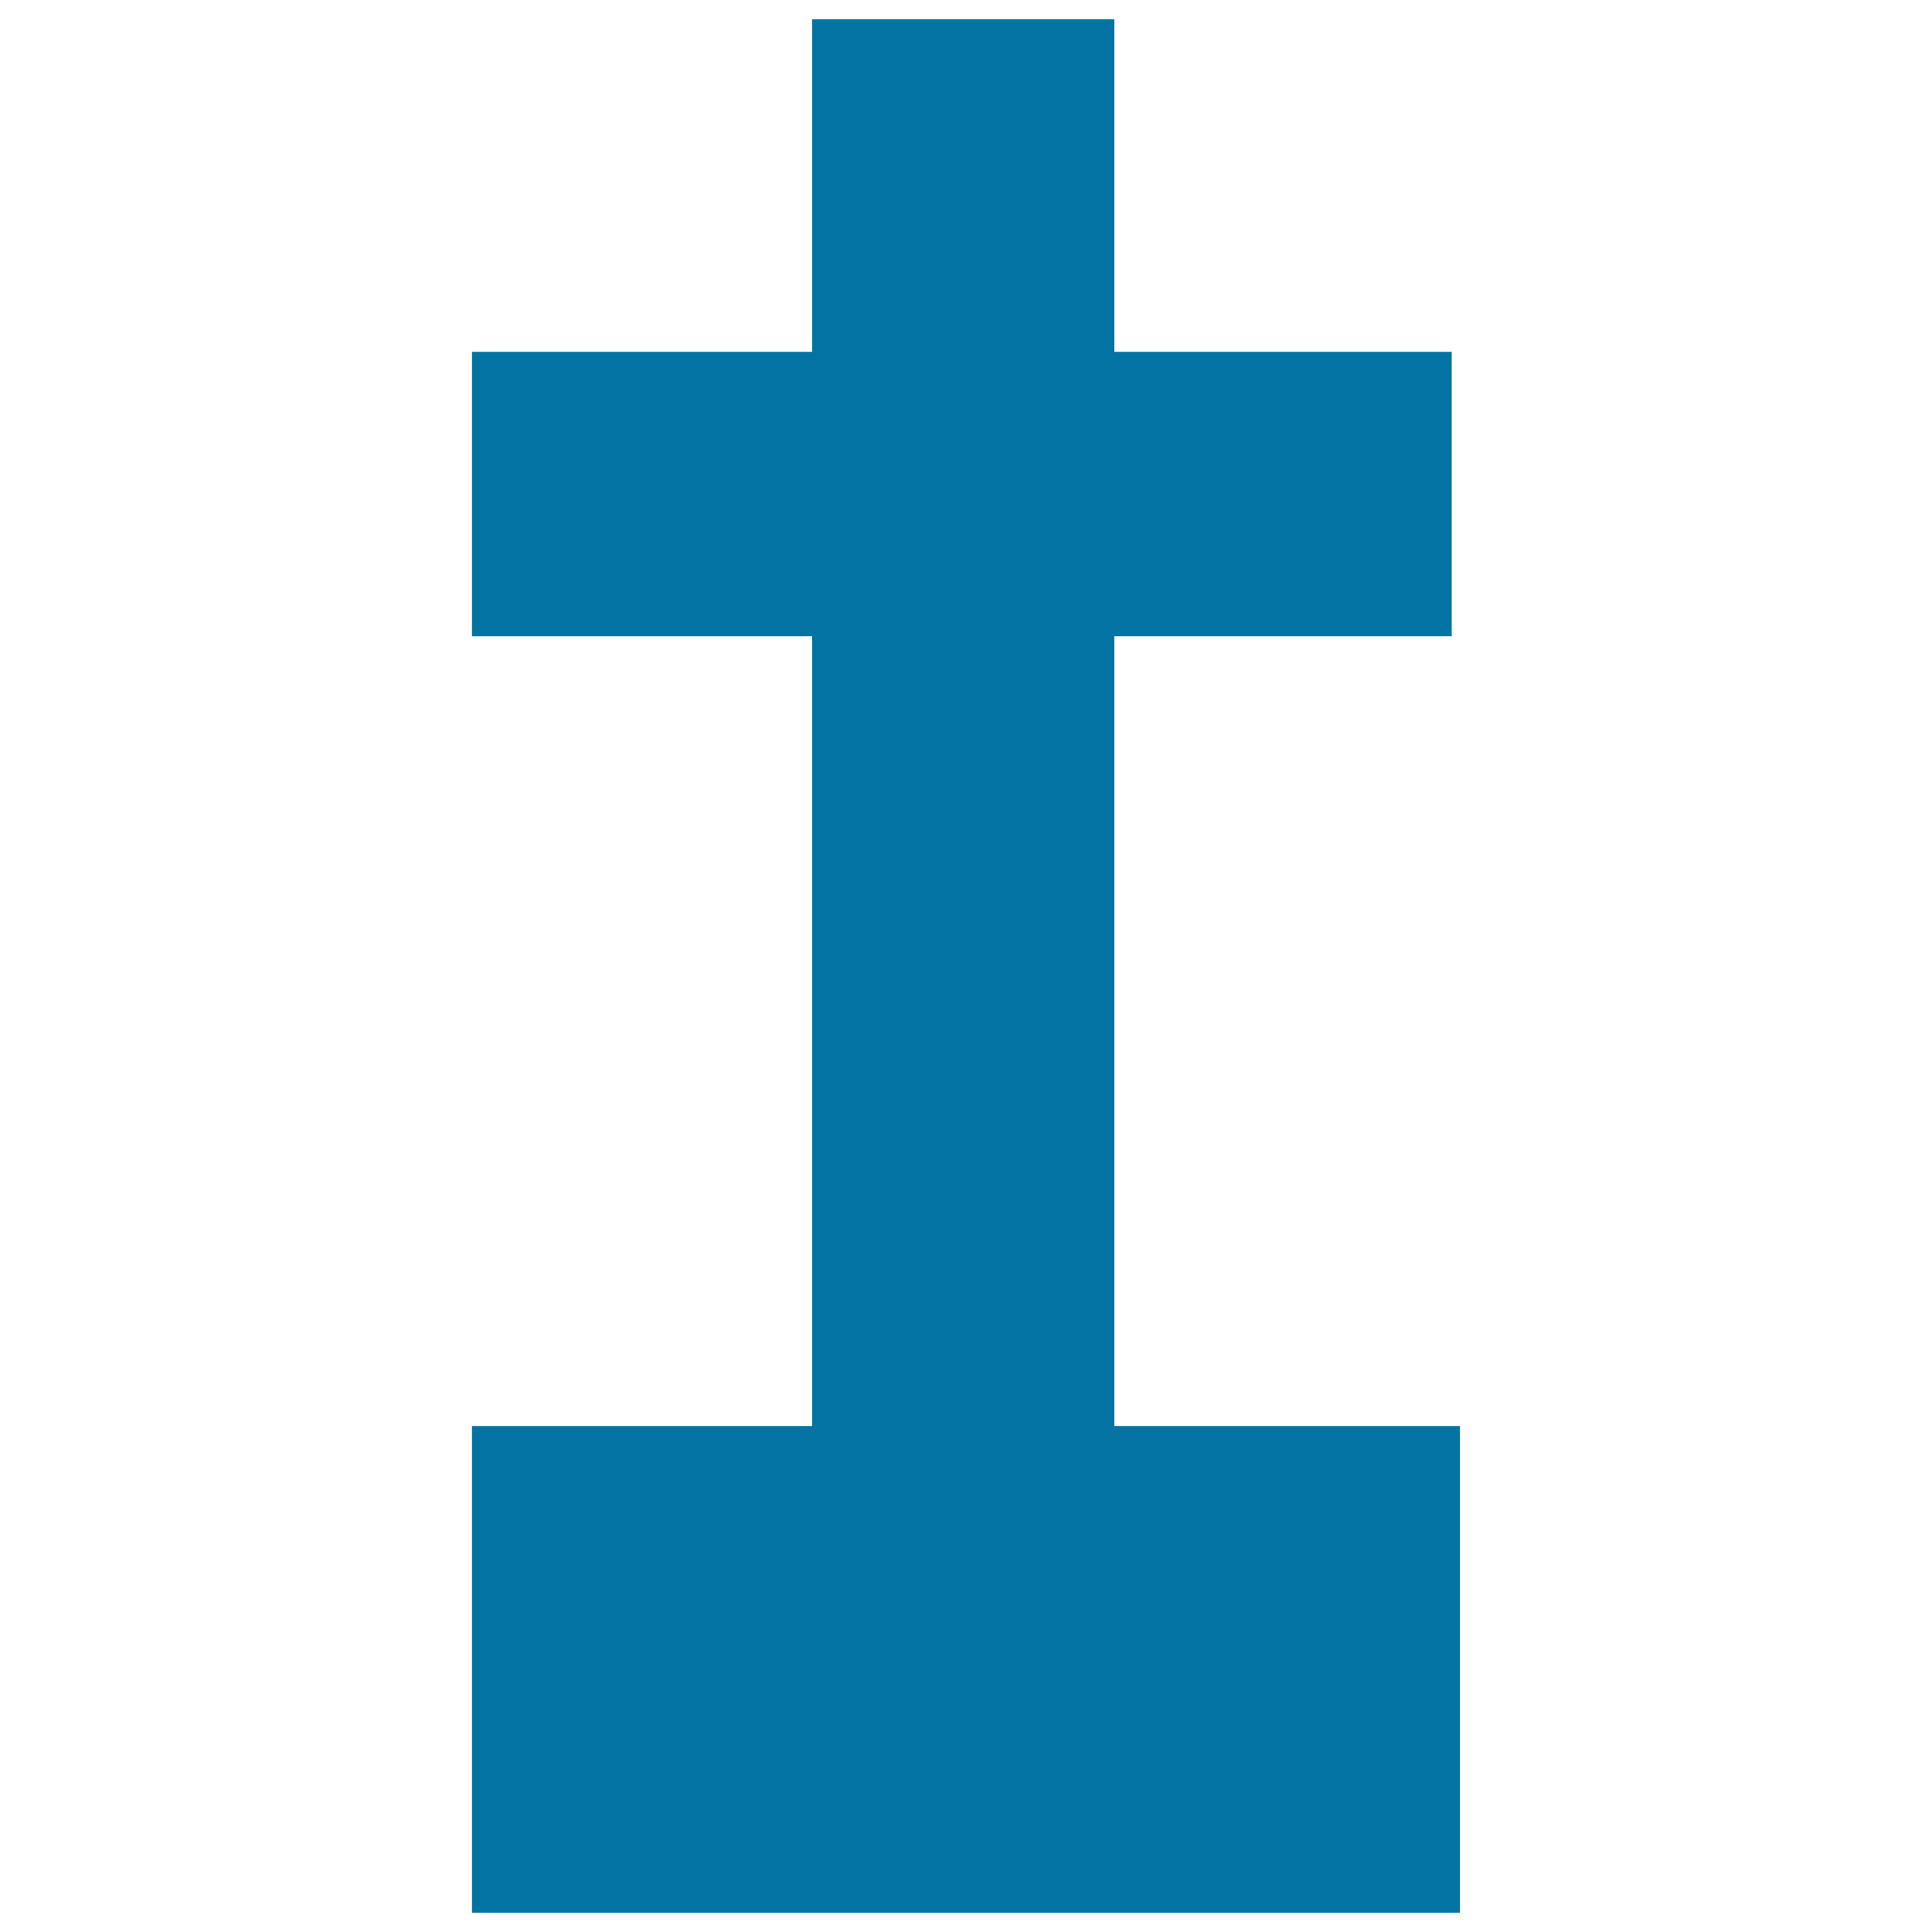
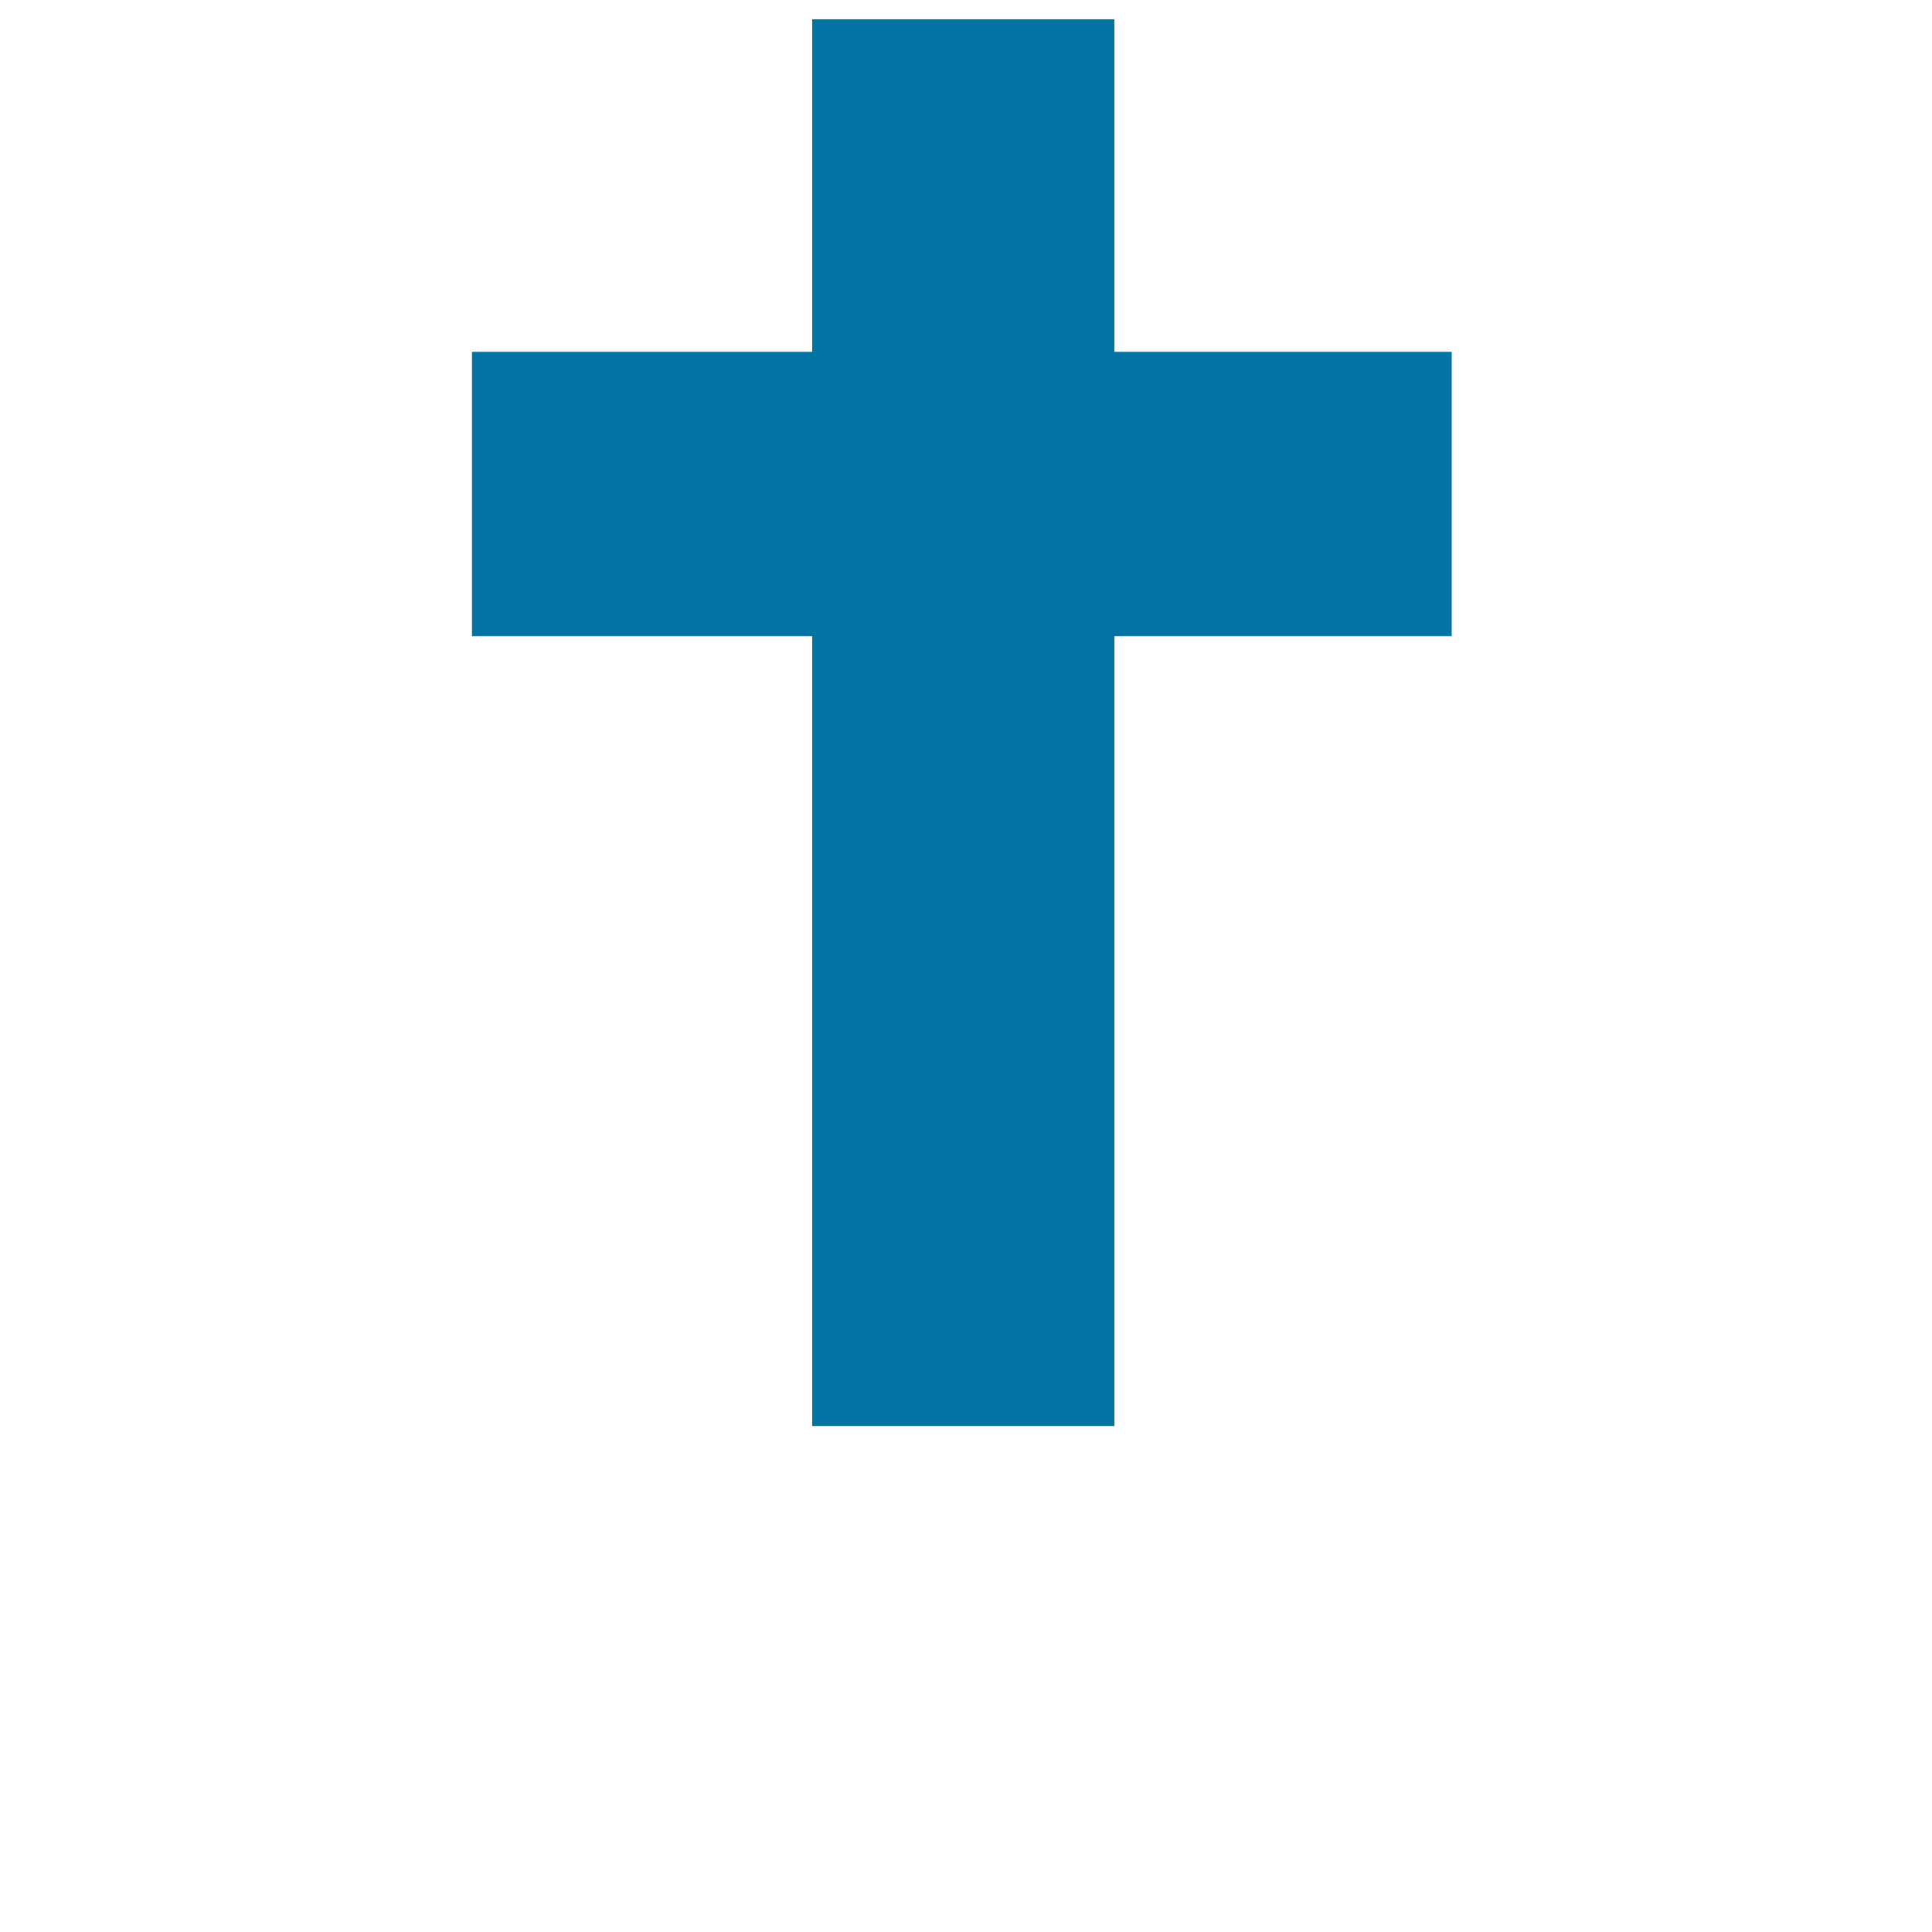
<svg xmlns="http://www.w3.org/2000/svg" viewBox="0 0 1000 1000" style="fill:#0273a2">
  <title>Cross Symbol SVG icon</title>
  <g>
-     <path d="M244.3,990V738.1h176.1V329.3H244.3V182.1h176.1V10h156.4v172.1h174.6v147.2H576.8v408.8h178.8V990H244.3z" />
+     <path d="M244.3,990V738.1h176.1V329.3H244.3V182.1h176.1V10h156.4v172.1h174.6v147.2H576.8v408.8h178.8H244.3z" />
  </g>
</svg>